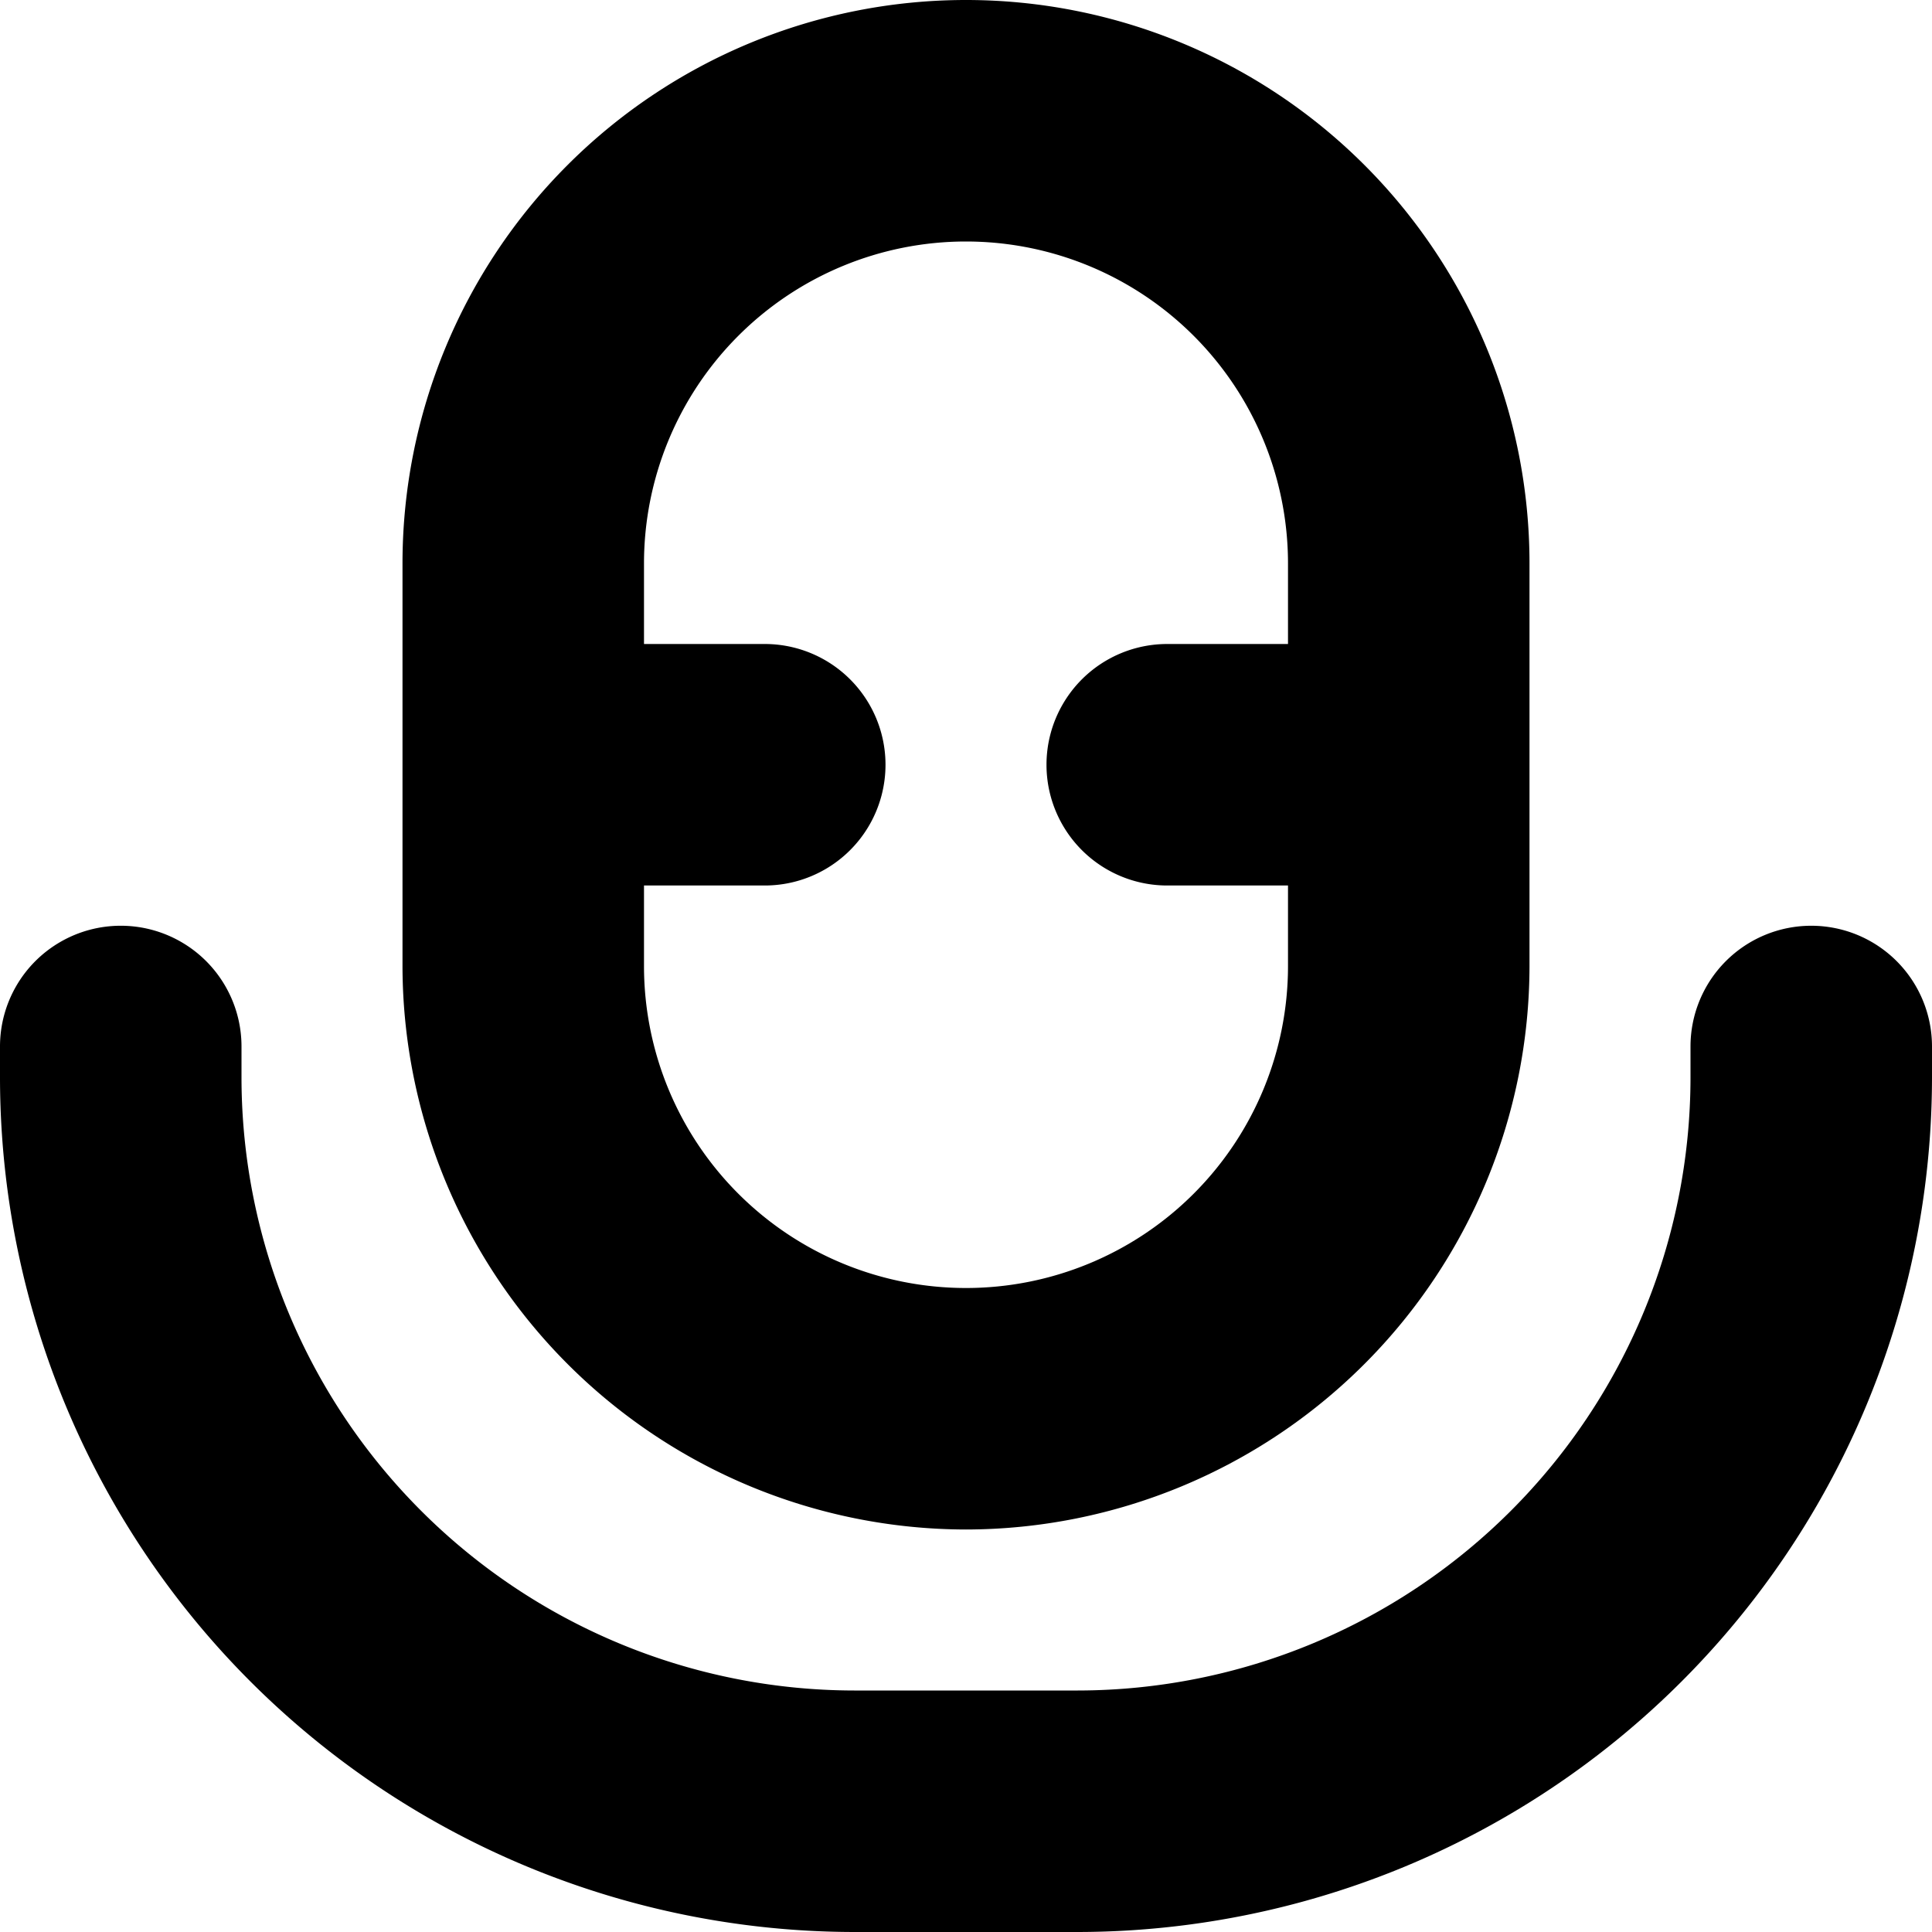
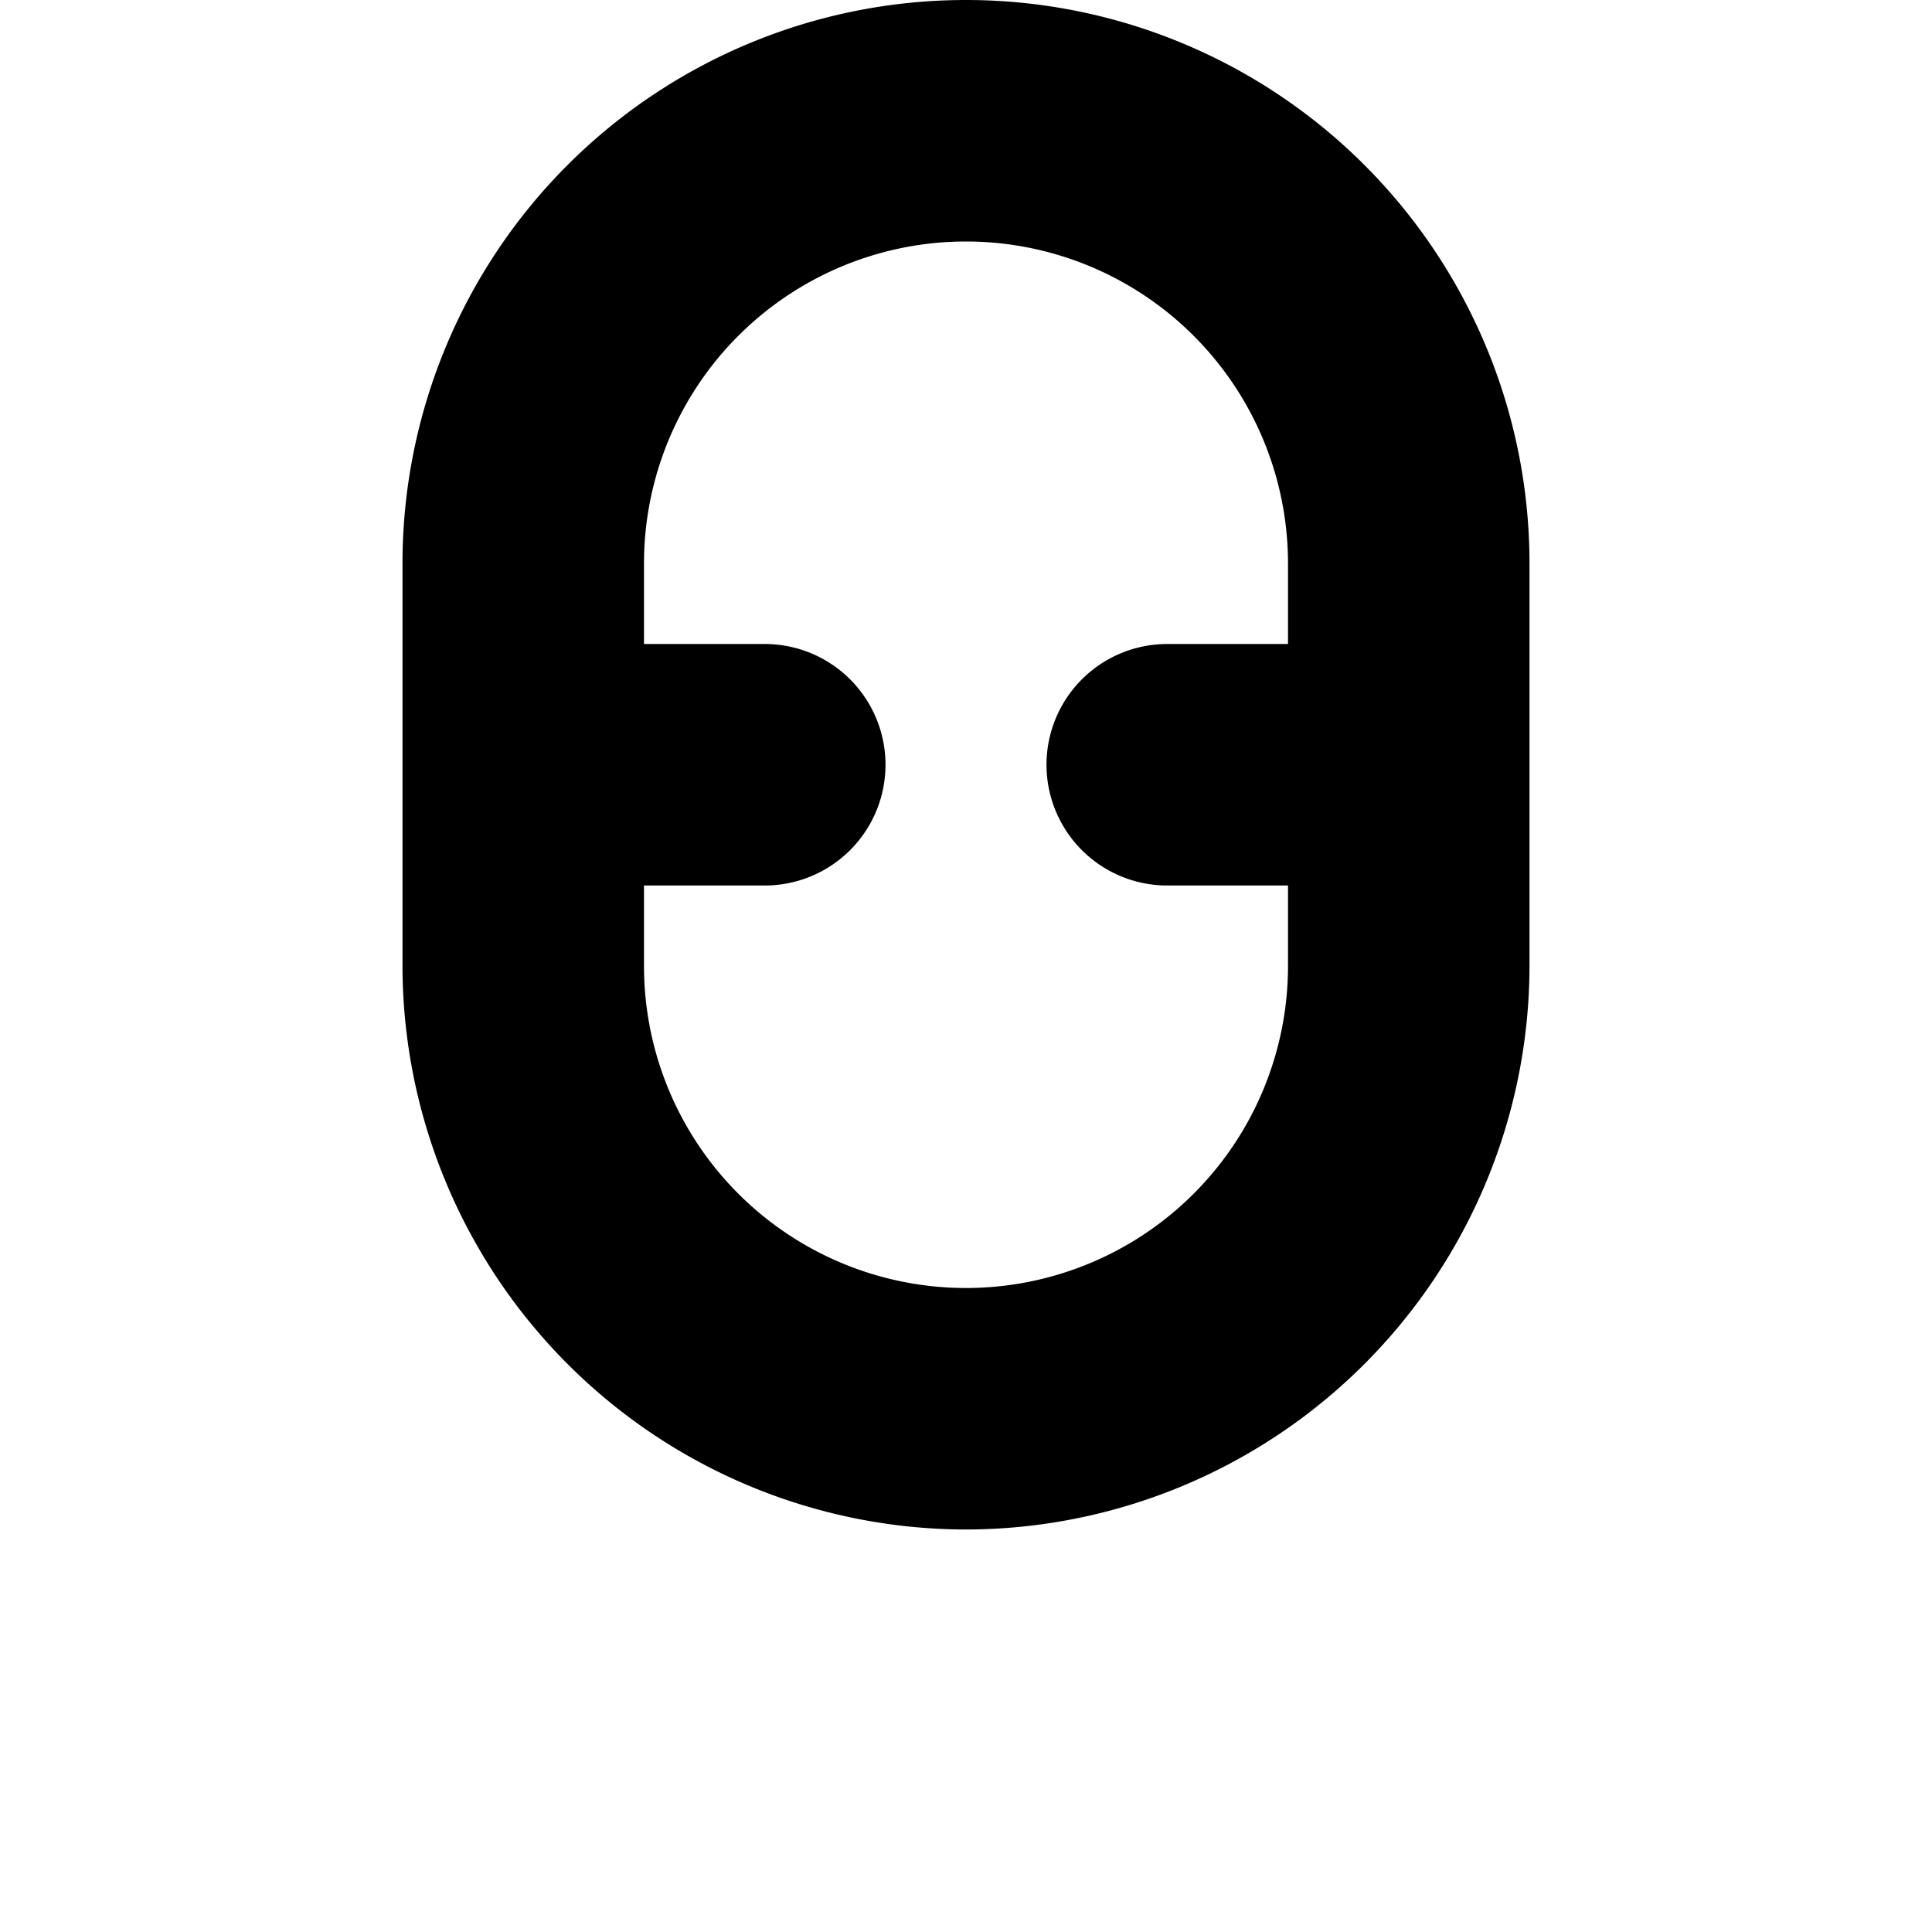
<svg xmlns="http://www.w3.org/2000/svg" viewBox="0 0 24 24">
  <path d="M12 19a7.01 7.01 0 0 0 7-7V7A7 7 0 0 0 5 7v5a7.01 7.01 0 0 0 7 7m0-16a4 4 0 0 1 4 4v1h-1.5a1.5 1.5 0 0 0 0 3H16v1a4 4 0 0 1-8 0v-1h1.5a1.5 1.5 0 0 0 0-3H8V7a4 4 0 0 1 4-4" />
-   <path d="M22.5 11.5A1.5 1.5 0 0 0 21 13v.389A7.62 7.62 0 0 1 13.389 21h-2.778A7.62 7.62 0 0 1 3 13.389V13a1.5 1.5 0 0 0-3 0v.389A10.623 10.623 0 0 0 10.611 24h2.778A10.623 10.623 0 0 0 24 13.389V13a1.5 1.5 0 0 0-1.5-1.5" />
</svg>